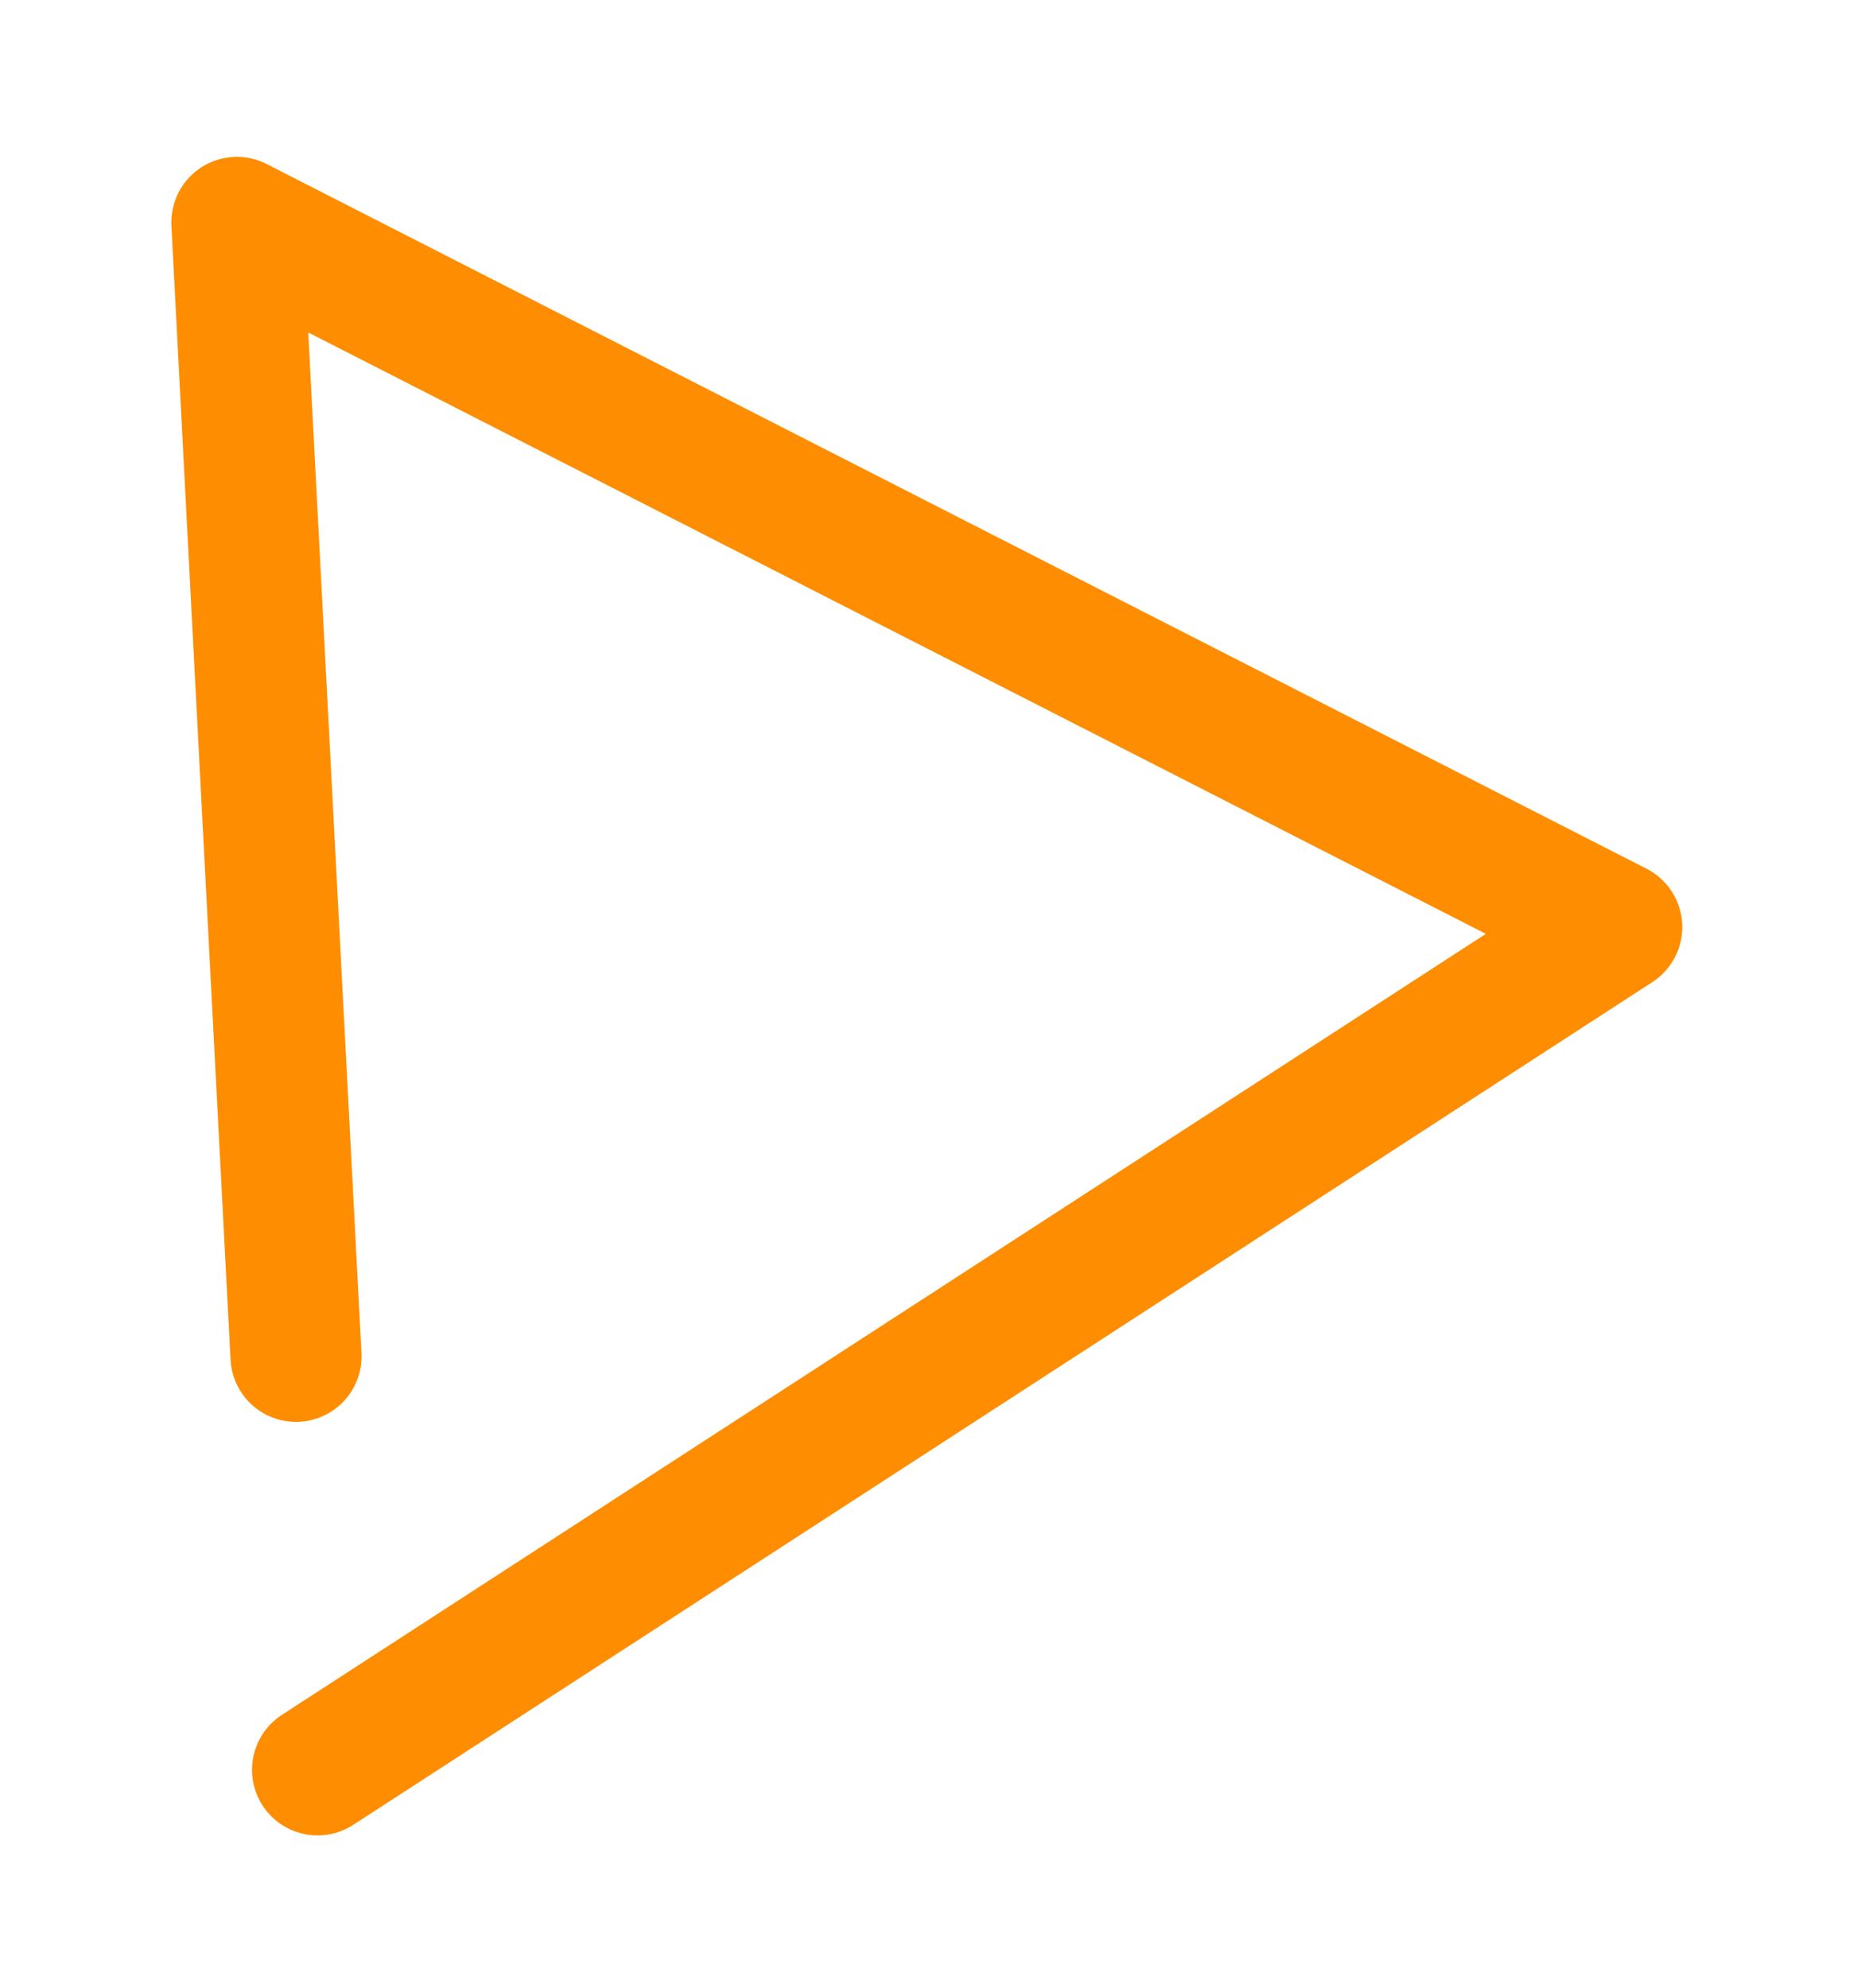
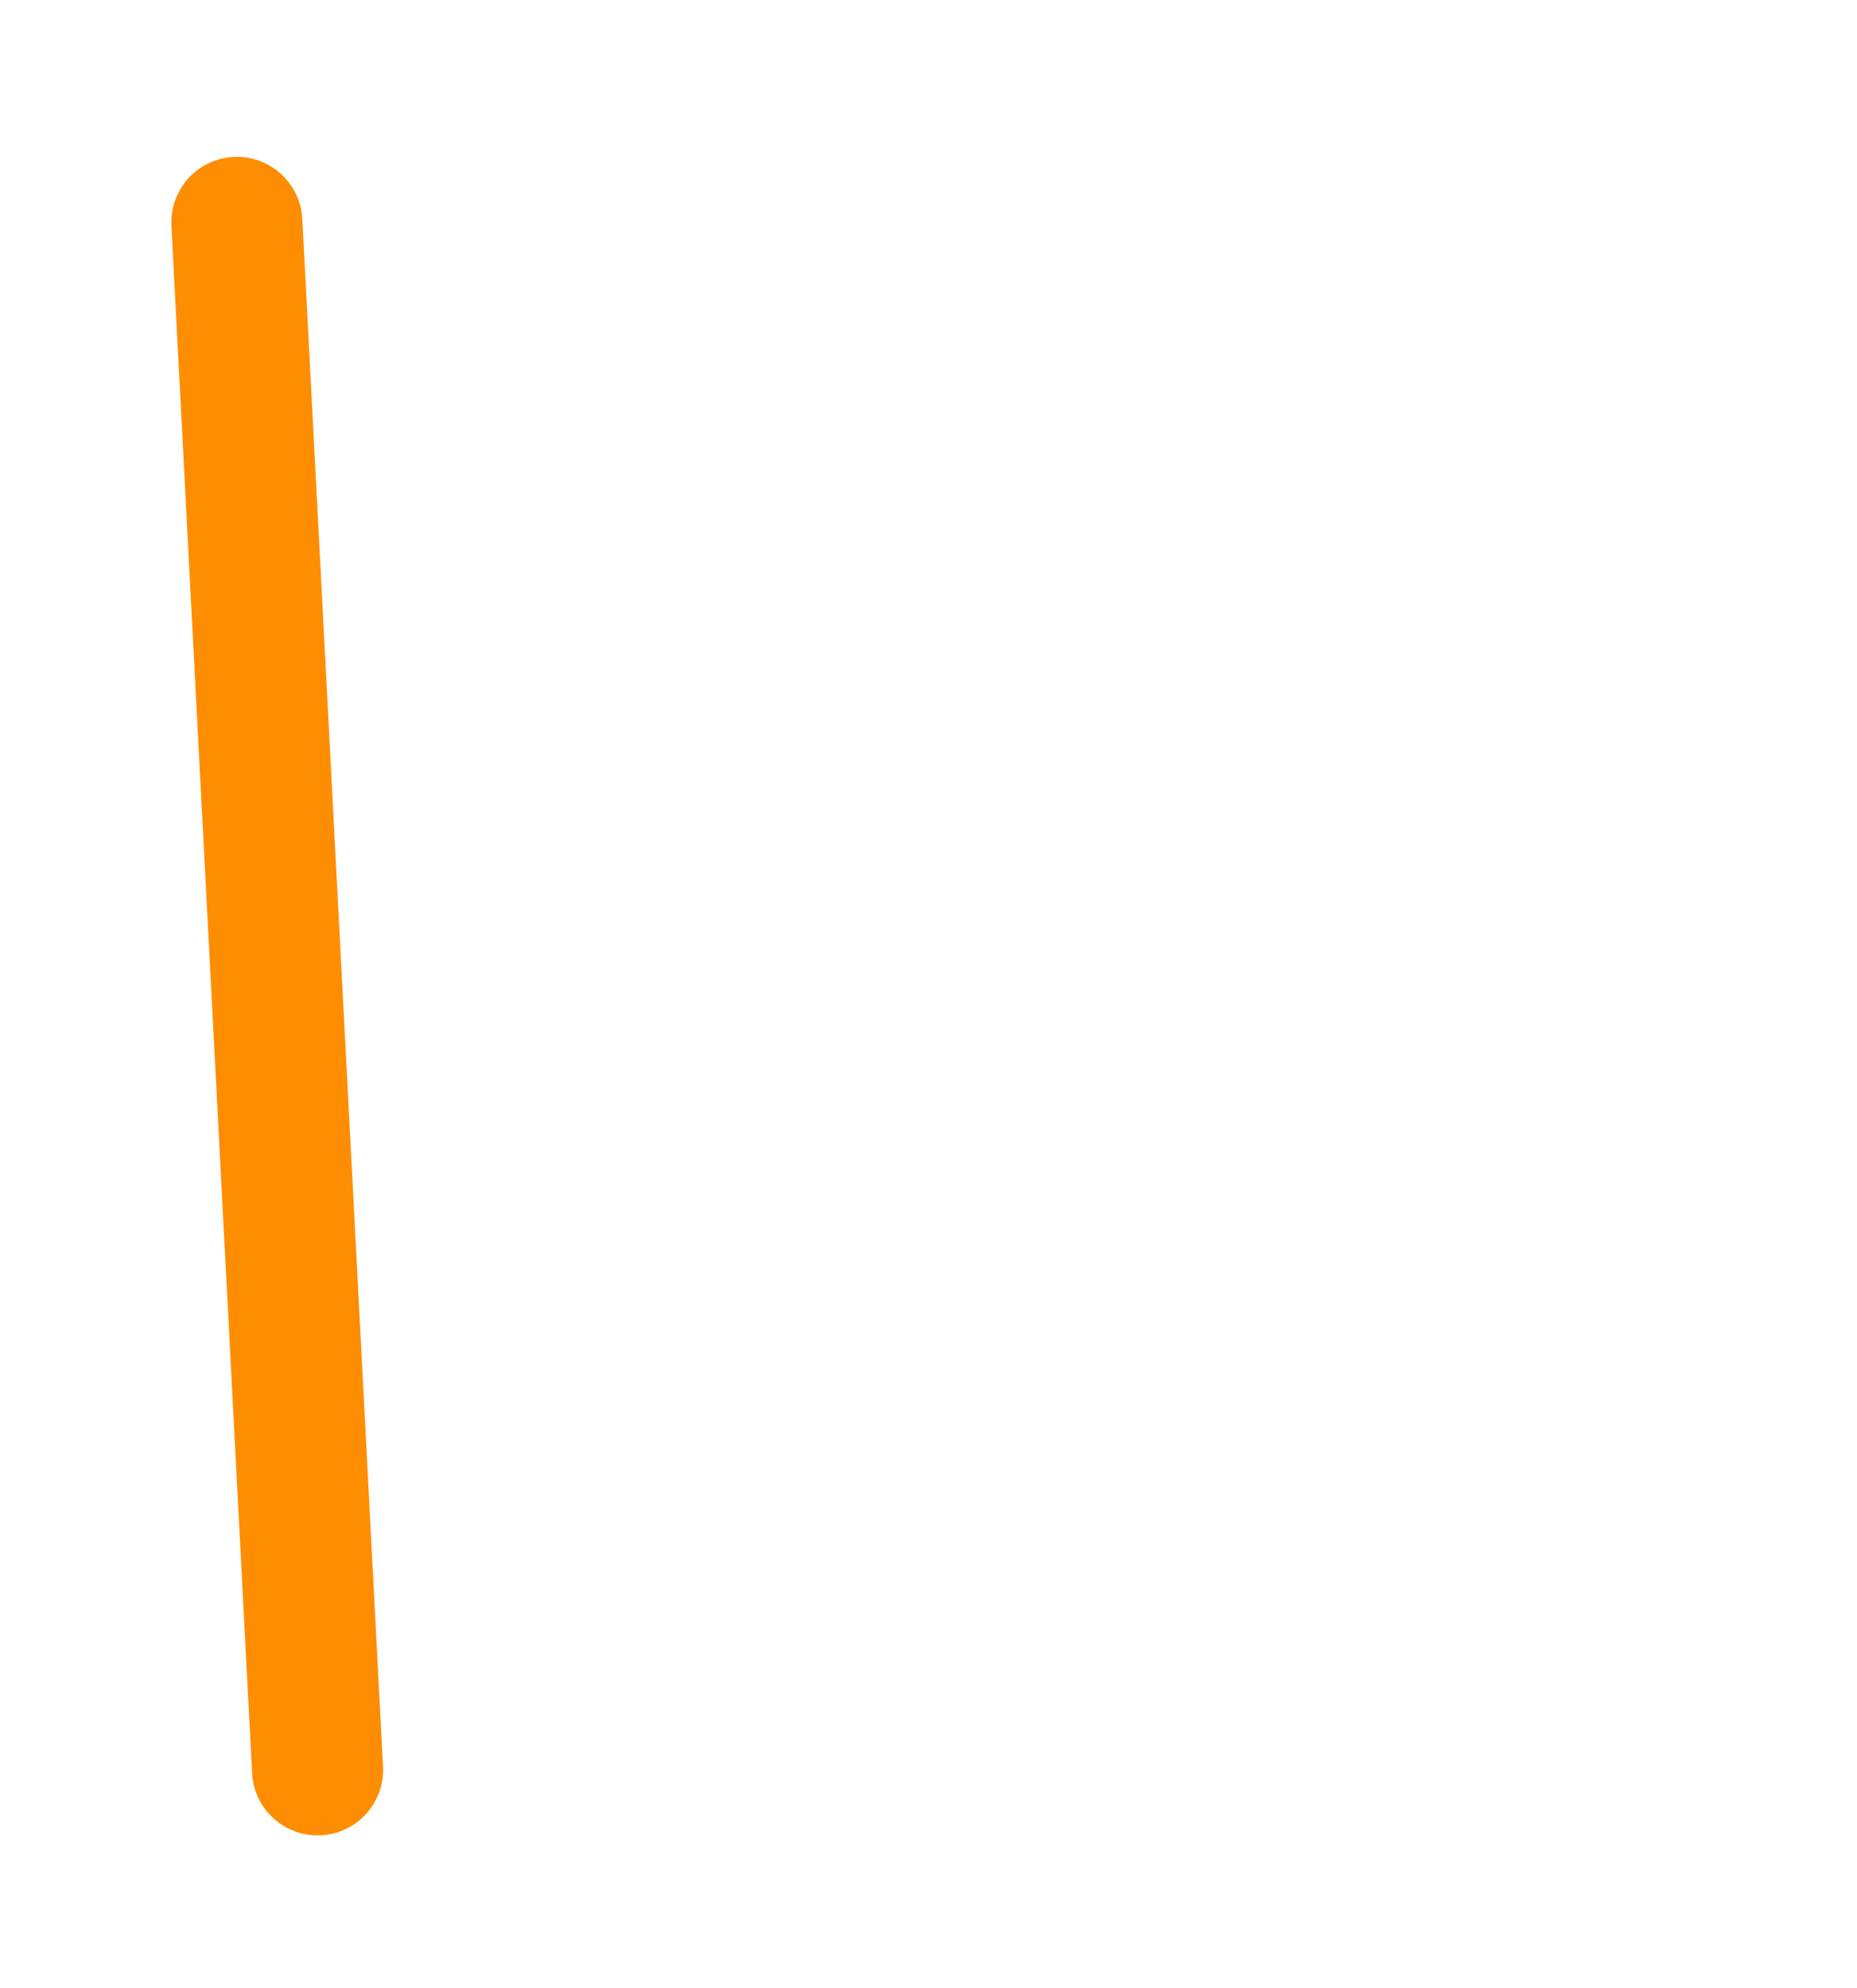
<svg xmlns="http://www.w3.org/2000/svg" width="85" height="91" viewBox="0 0 85 91" fill="none">
  <g filter="url(#filter0_d_60_178)">
-     <path d="M13.536 80L73.001 41.43L9.842 9.179L12.549 61.074" stroke="#FE8D01" stroke-width="6" stroke-linecap="round" stroke-linejoin="round" />
+     <path d="M13.536 80L9.842 9.179L12.549 61.074" stroke="#FE8D01" stroke-width="6" stroke-linecap="round" stroke-linejoin="round" />
  </g>
  <defs>
    <filter id="filter0_d_60_178" x="0.842" y="0.179" width="83.16" height="90.822" filterUnits="userSpaceOnUse" color-interpolation-filters="sRGB">
      <feFlood flood-opacity="0" result="BackgroundImageFix" />
      <feColorMatrix in="SourceAlpha" type="matrix" values="0 0 0 0 0 0 0 0 0 0 0 0 0 0 0 0 0 0 127 0" result="hardAlpha" />
      <feOffset dx="1" dy="1" />
      <feGaussianBlur stdDeviation="3.5" />
      <feColorMatrix type="matrix" values="0 0 0 0 0.996 0 0 0 0 0.553 0 0 0 0 0.004 0 0 0 1 0" />
      <feBlend mode="normal" in2="BackgroundImageFix" result="effect1_dropShadow_60_178" />
      <feBlend mode="normal" in="SourceGraphic" in2="effect1_dropShadow_60_178" result="shape" />
    </filter>
  </defs>
</svg>